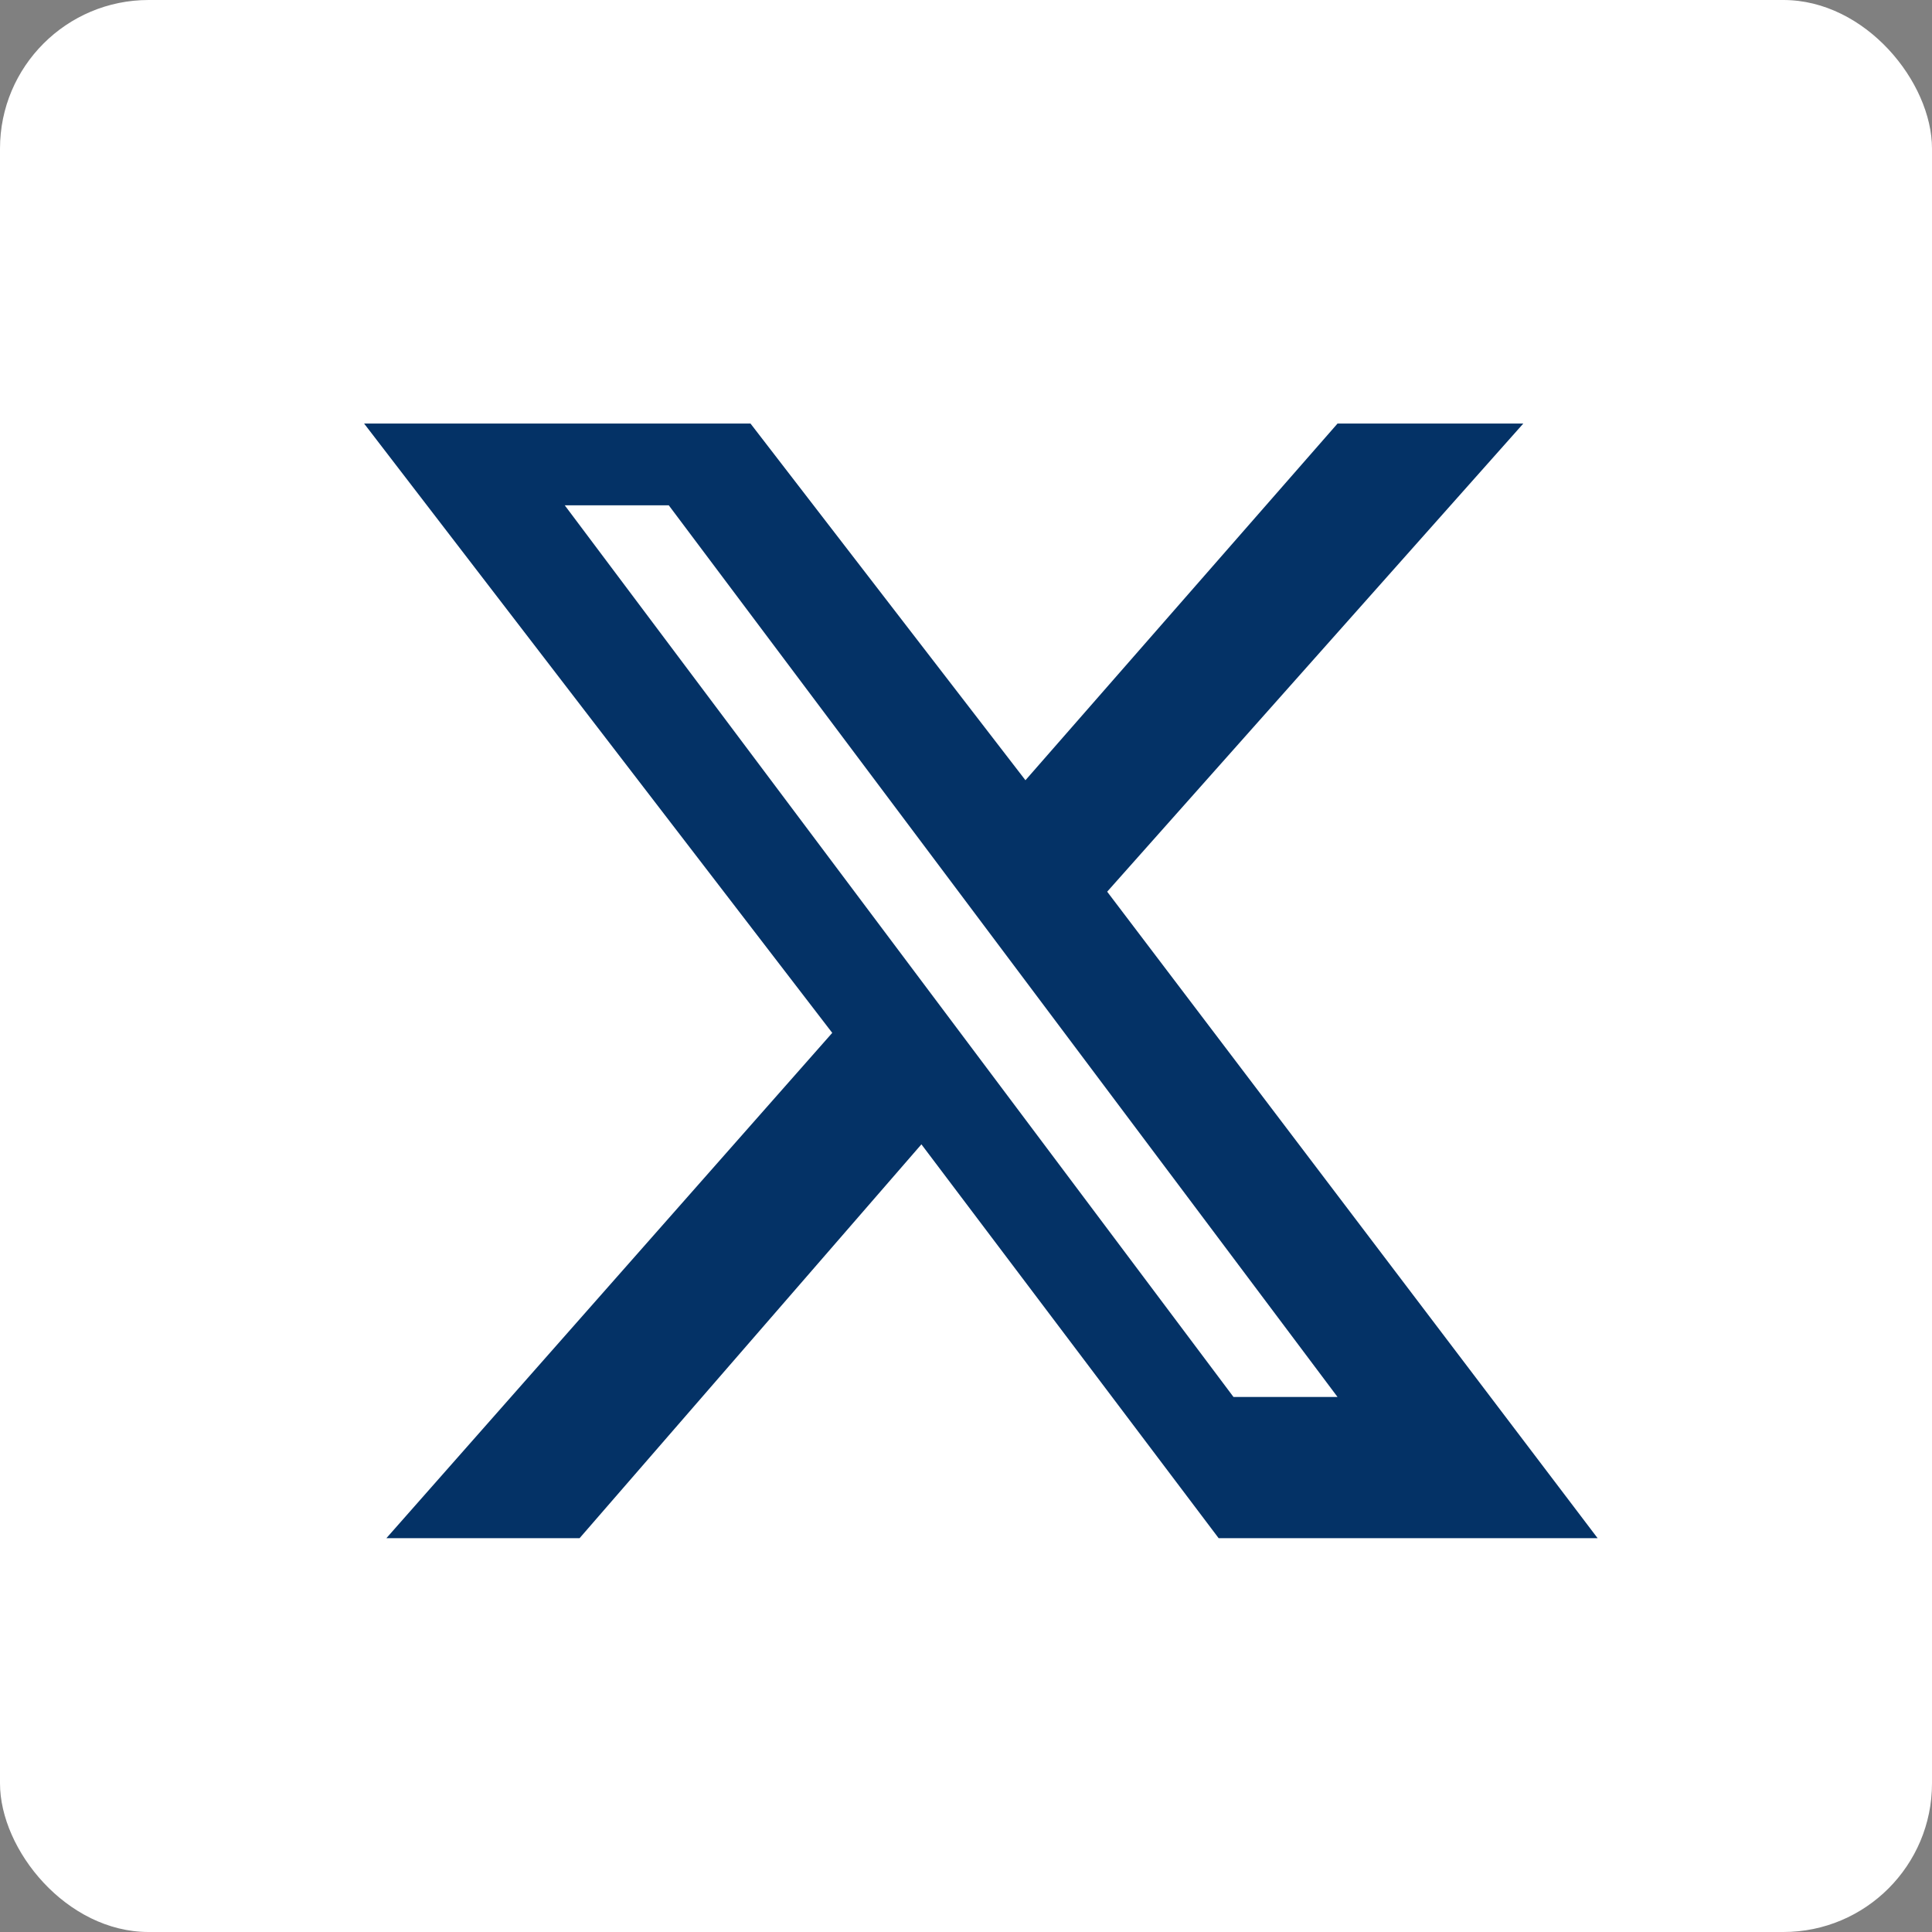
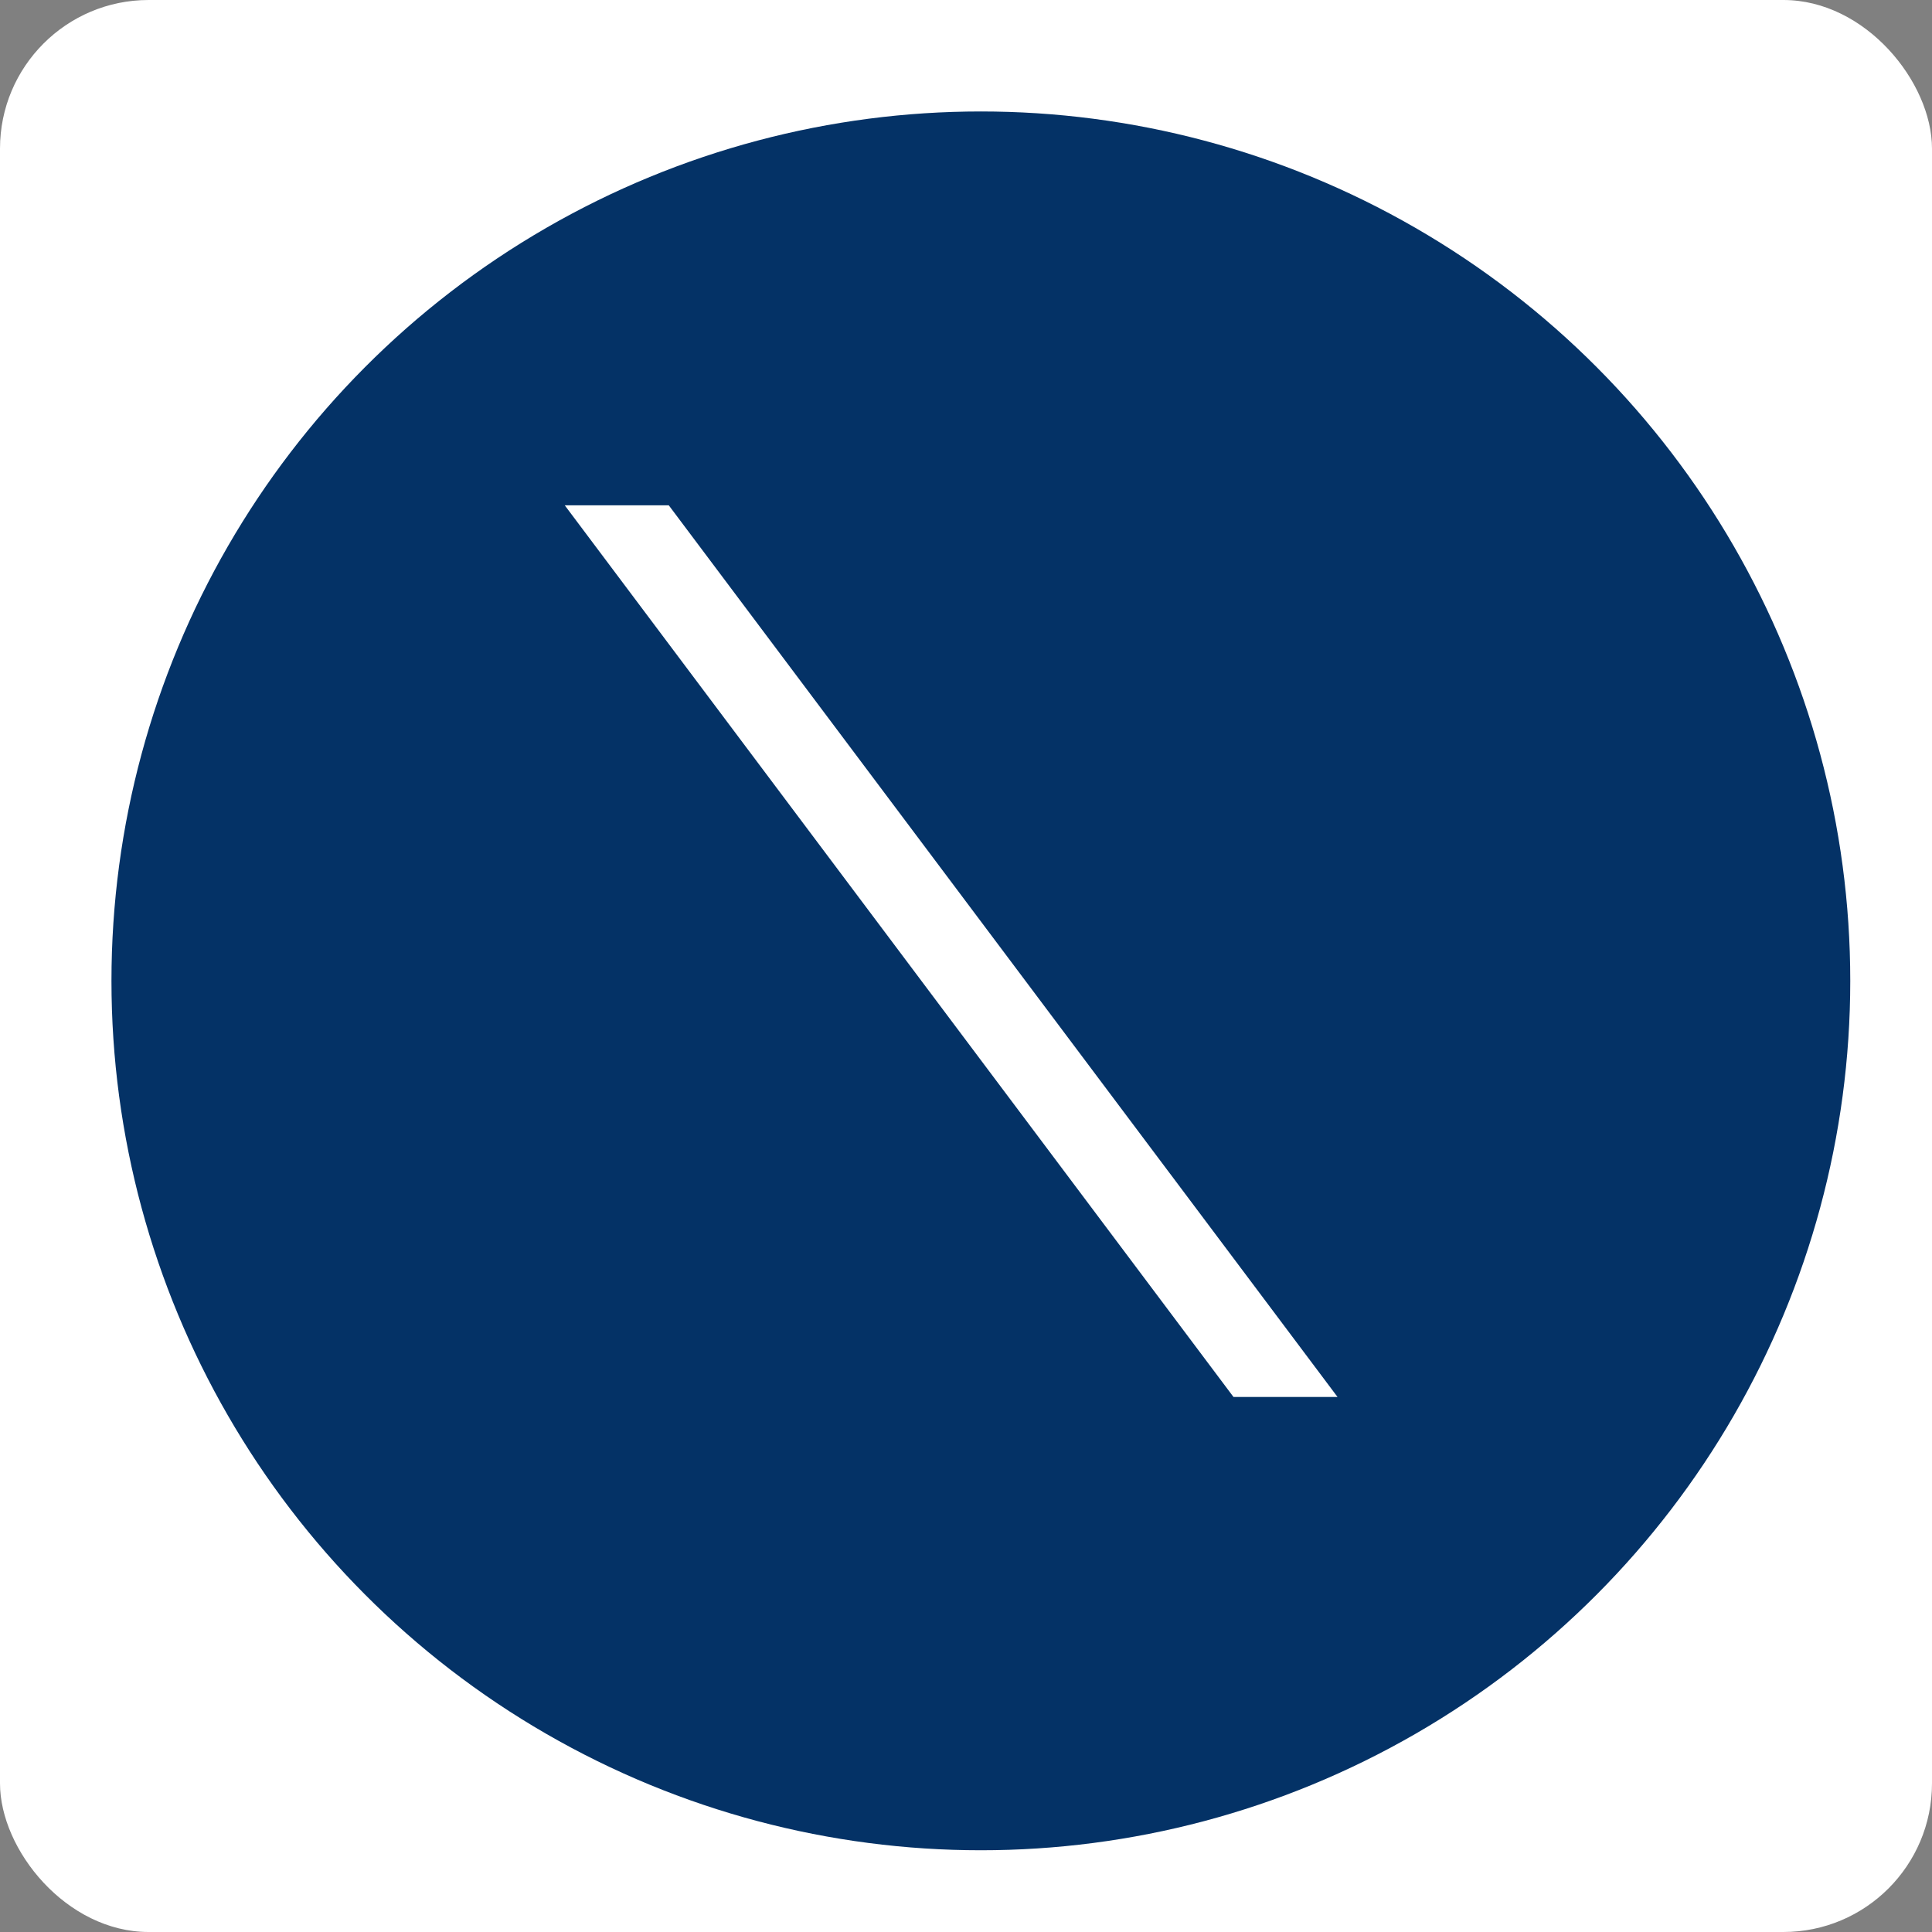
<svg xmlns="http://www.w3.org/2000/svg" fill="none" viewBox="0 0 26 26">
  <rect x="0" y="0" width="26" height="26" fill="#808080" stroke="none" />
  <rect width="26" height="26" fill="#fff" rx="2" />
  <circle cx="13.2" cy="13.2" r="11.7" fill="#043266" />
  <path fill="#fff" d="m7.6 6.8 9 12H18L9 6.8H7.6Z" />
-   <path fill="#fff" d="M13.2.8a12.4 12.4 0 1 0 0 24.8 12.4 12.4 0 0 0 0-24.8Zm3.2 19.9-4-5.3-4.6 5.3H5.2l6-6.8-6.3-8.2h5.2l3.7 4.8L18 5.7h2.5L14.9 12l6.6 8.7h-5.1Z" />
</svg>